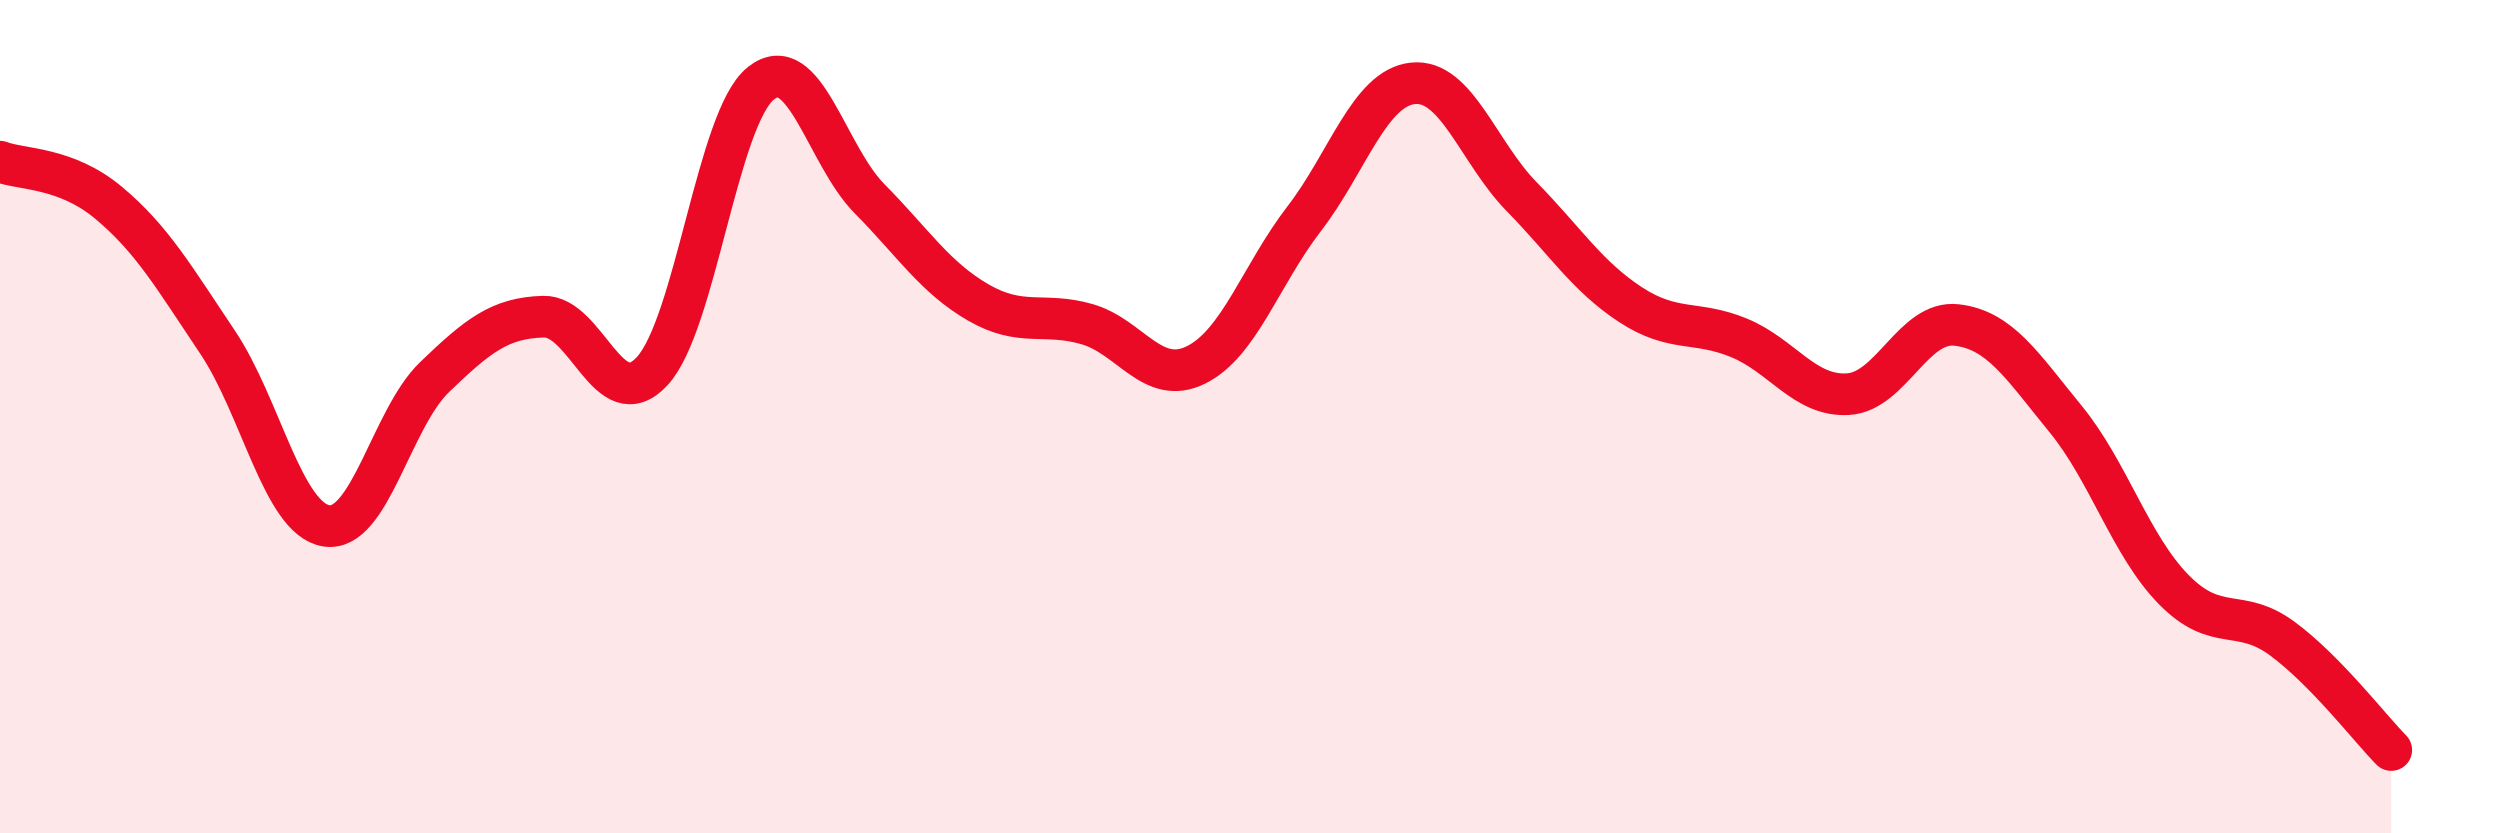
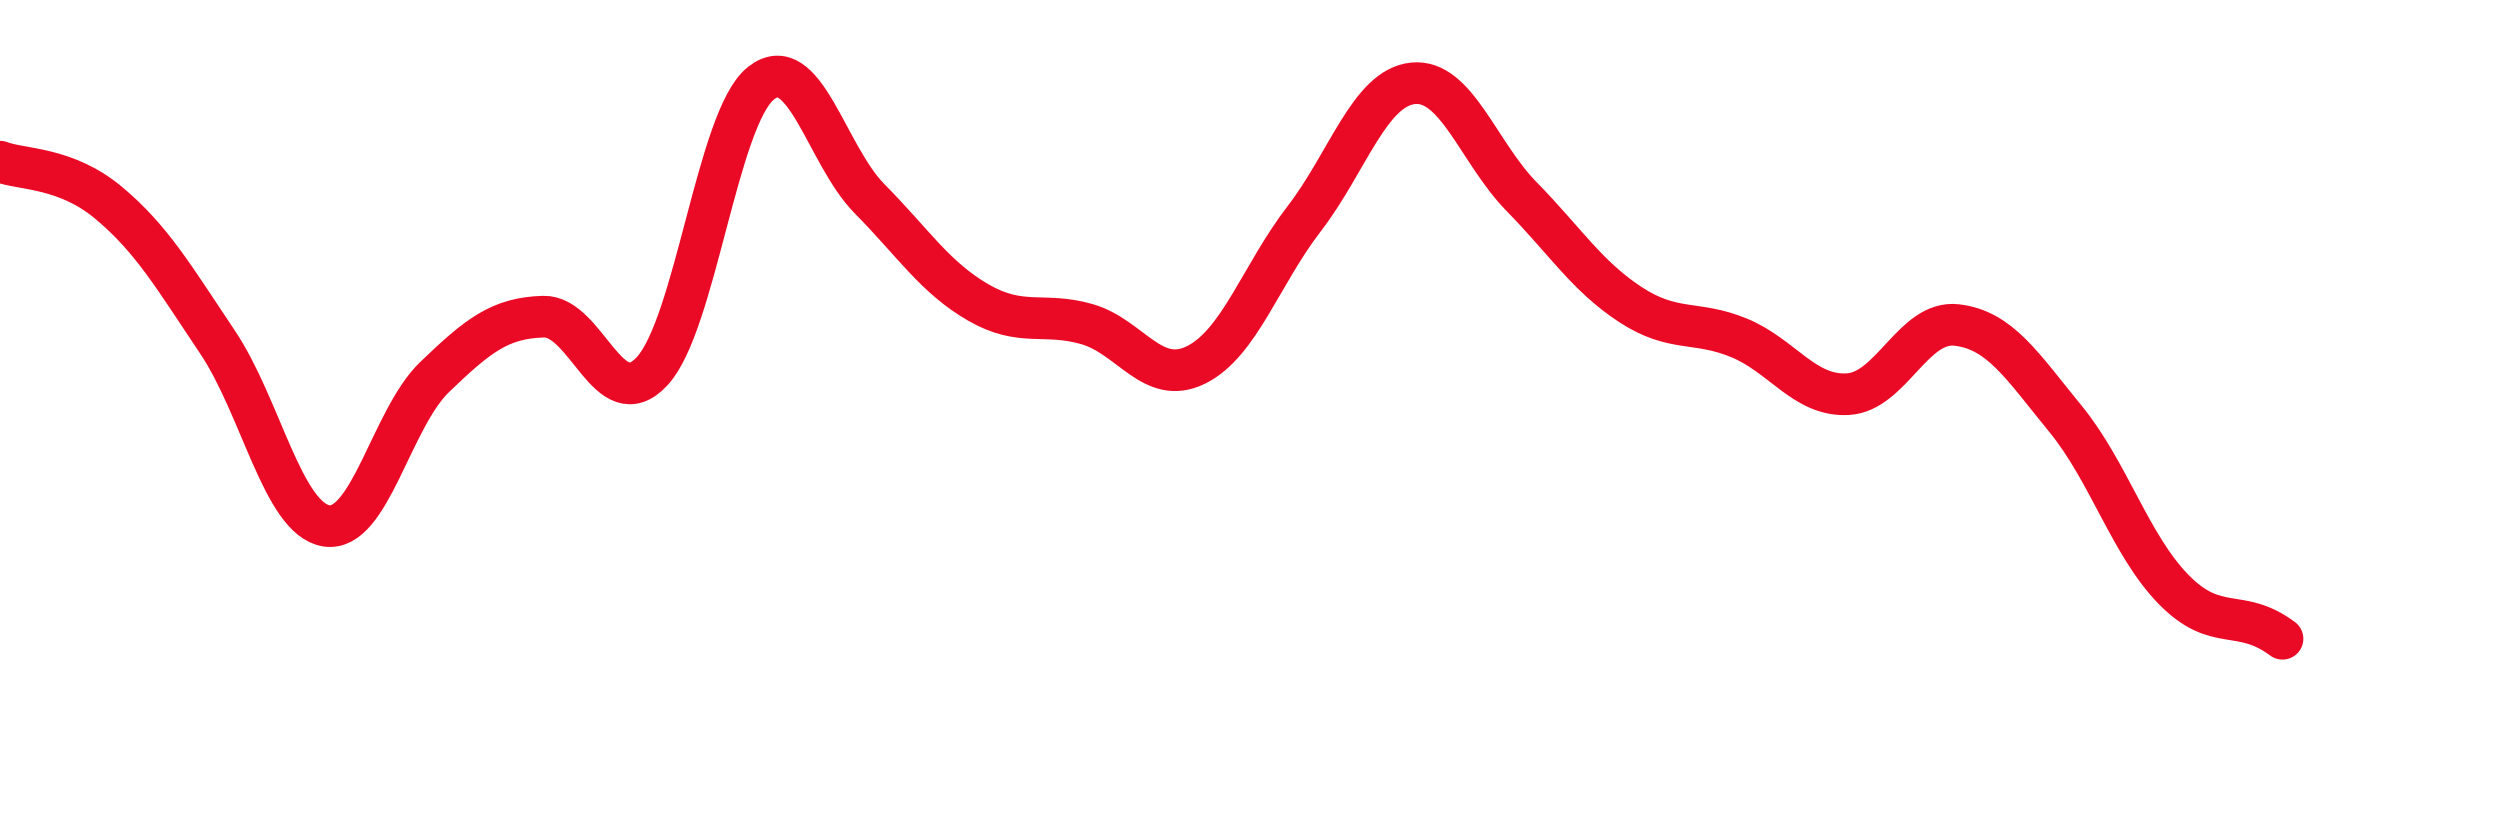
<svg xmlns="http://www.w3.org/2000/svg" width="60" height="20" viewBox="0 0 60 20">
-   <path d="M 0,3.88 C 0.52,4.08 1.57,4 2.61,4.87 C 3.65,5.74 4.18,6.66 5.22,8.21 C 6.26,9.76 6.79,12.45 7.83,12.62 C 8.87,12.79 9.39,10.05 10.43,9.05 C 11.47,8.05 12,7.63 13.04,7.6 C 14.08,7.57 14.61,10.03 15.65,8.91 C 16.69,7.79 17.22,2.83 18.26,2 C 19.3,1.17 19.83,3.72 20.87,4.77 C 21.91,5.82 22.44,6.66 23.48,7.26 C 24.52,7.86 25.05,7.48 26.09,7.78 C 27.13,8.08 27.66,9.27 28.7,8.76 C 29.74,8.25 30.26,6.6 31.3,5.25 C 32.34,3.9 32.87,2.11 33.91,2 C 34.95,1.89 35.48,3.66 36.52,4.72 C 37.56,5.78 38.09,6.63 39.13,7.31 C 40.17,7.99 40.7,7.68 41.74,8.11 C 42.78,8.54 43.31,9.52 44.35,9.46 C 45.39,9.4 45.92,7.68 46.96,7.8 C 48,7.92 48.53,8.78 49.57,10.05 C 50.61,11.32 51.13,13.09 52.17,14.15 C 53.21,15.21 53.74,14.56 54.78,15.33 C 55.82,16.1 56.87,17.47 57.39,18L57.39 20L0 20Z" fill="#EB0A25" opacity="0.1" stroke-linecap="round" stroke-linejoin="round" />
-   <path d="M 0,3.88 C 0.52,4.08 1.57,4 2.61,4.87 C 3.65,5.74 4.18,6.66 5.22,8.21 C 6.26,9.76 6.79,12.45 7.83,12.62 C 8.87,12.79 9.39,10.05 10.43,9.05 C 11.47,8.05 12,7.63 13.04,7.6 C 14.08,7.57 14.61,10.03 15.65,8.91 C 16.69,7.79 17.22,2.83 18.26,2 C 19.3,1.17 19.83,3.72 20.87,4.77 C 21.91,5.82 22.44,6.66 23.48,7.26 C 24.52,7.86 25.05,7.48 26.09,7.78 C 27.13,8.08 27.66,9.27 28.7,8.76 C 29.74,8.25 30.26,6.6 31.3,5.25 C 32.34,3.9 32.87,2.11 33.91,2 C 34.95,1.89 35.48,3.66 36.52,4.72 C 37.56,5.78 38.09,6.63 39.13,7.31 C 40.17,7.99 40.7,7.68 41.74,8.11 C 42.78,8.54 43.31,9.52 44.35,9.46 C 45.39,9.4 45.92,7.68 46.96,7.8 C 48,7.92 48.53,8.78 49.57,10.05 C 50.61,11.32 51.13,13.09 52.17,14.15 C 53.21,15.21 53.74,14.56 54.78,15.33 C 55.82,16.1 56.87,17.47 57.39,18" stroke="#EB0A25" stroke-width="1" fill="none" stroke-linecap="round" stroke-linejoin="round" />
+   <path d="M 0,3.88 C 0.52,4.08 1.57,4 2.61,4.87 C 3.65,5.74 4.18,6.66 5.22,8.21 C 6.26,9.76 6.79,12.45 7.83,12.62 C 8.87,12.79 9.39,10.05 10.43,9.05 C 11.47,8.05 12,7.63 13.04,7.6 C 14.08,7.57 14.61,10.03 15.65,8.91 C 16.69,7.79 17.22,2.83 18.26,2 C 19.3,1.17 19.83,3.72 20.87,4.77 C 21.91,5.82 22.44,6.66 23.48,7.26 C 24.52,7.86 25.05,7.48 26.09,7.78 C 27.13,8.08 27.66,9.27 28.7,8.76 C 29.74,8.25 30.26,6.6 31.3,5.25 C 32.34,3.9 32.87,2.11 33.91,2 C 34.95,1.89 35.48,3.66 36.52,4.72 C 37.56,5.78 38.09,6.63 39.13,7.31 C 40.17,7.99 40.7,7.68 41.74,8.11 C 42.78,8.54 43.31,9.52 44.35,9.46 C 45.39,9.4 45.92,7.68 46.96,7.8 C 48,7.92 48.53,8.78 49.57,10.05 C 50.61,11.32 51.13,13.09 52.17,14.15 C 53.21,15.21 53.74,14.56 54.78,15.33 " stroke="#EB0A25" stroke-width="1" fill="none" stroke-linecap="round" stroke-linejoin="round" />
</svg>